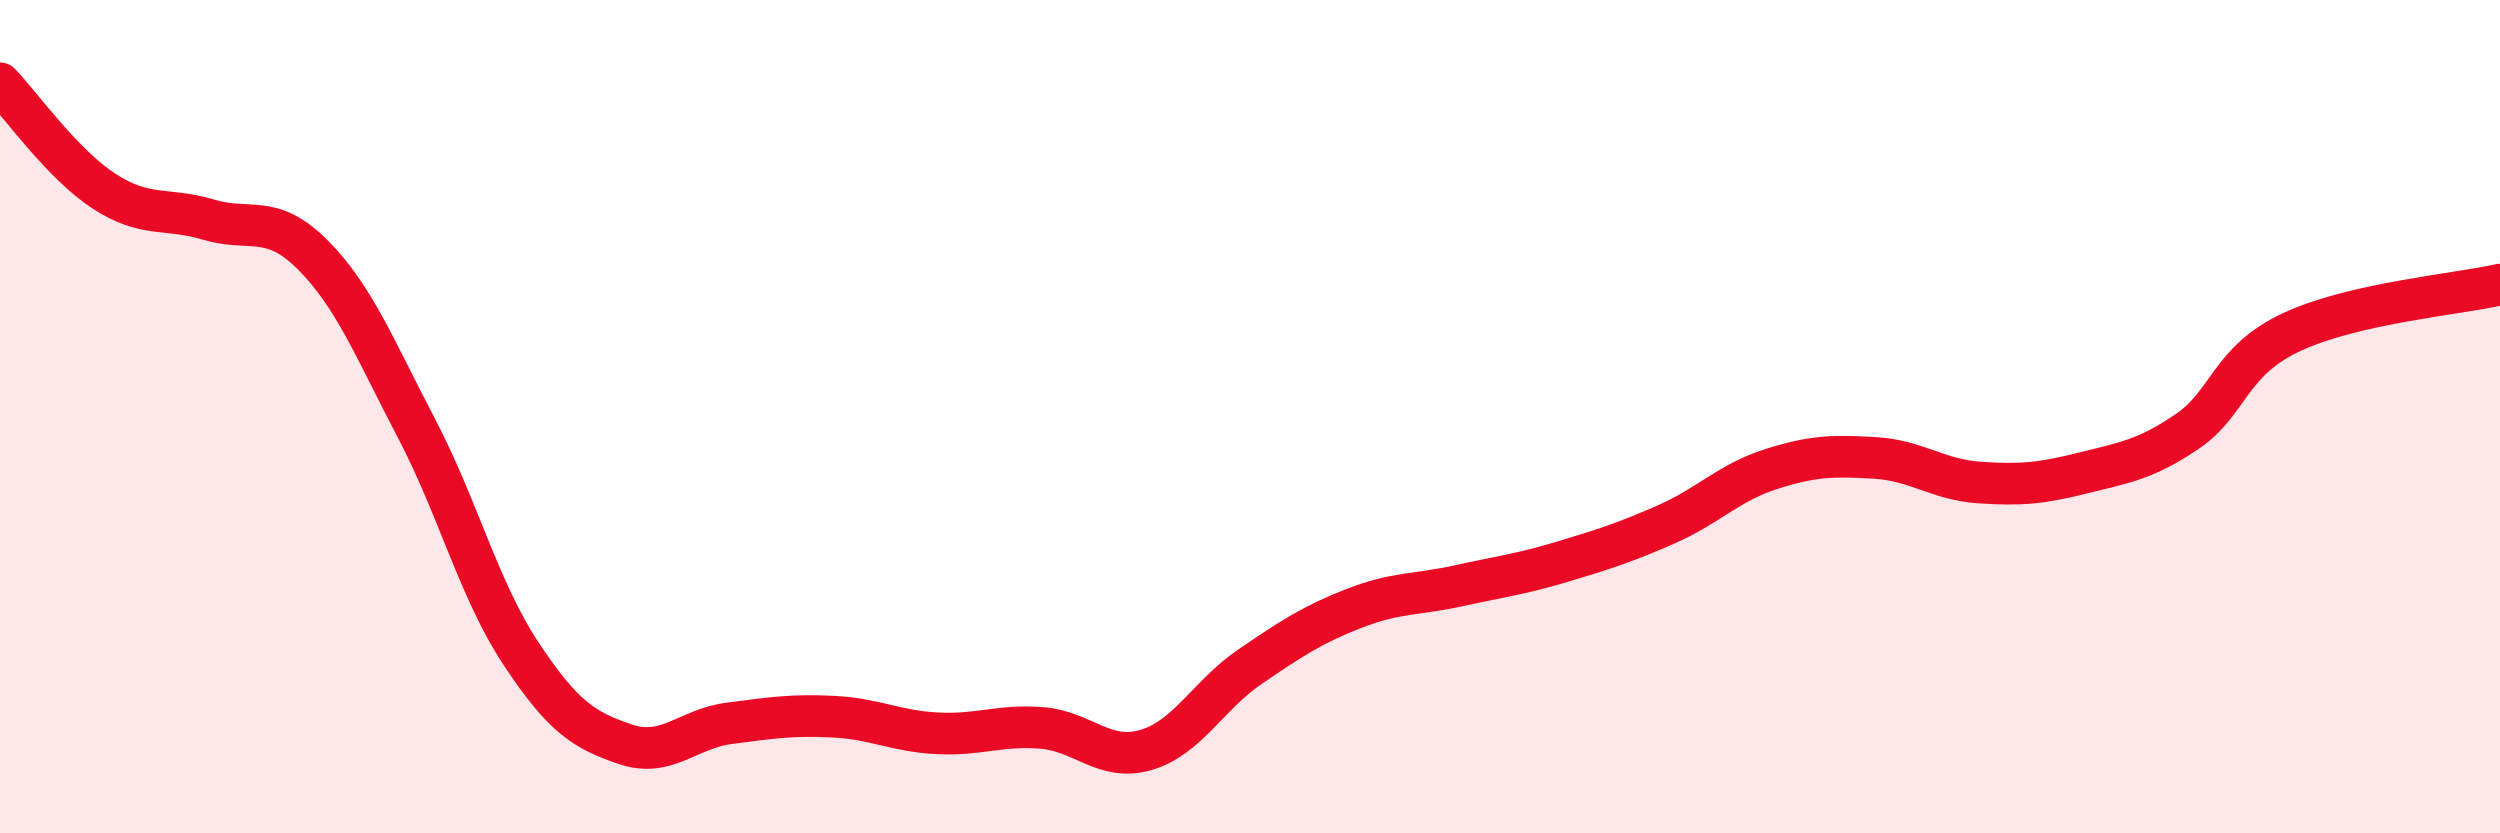
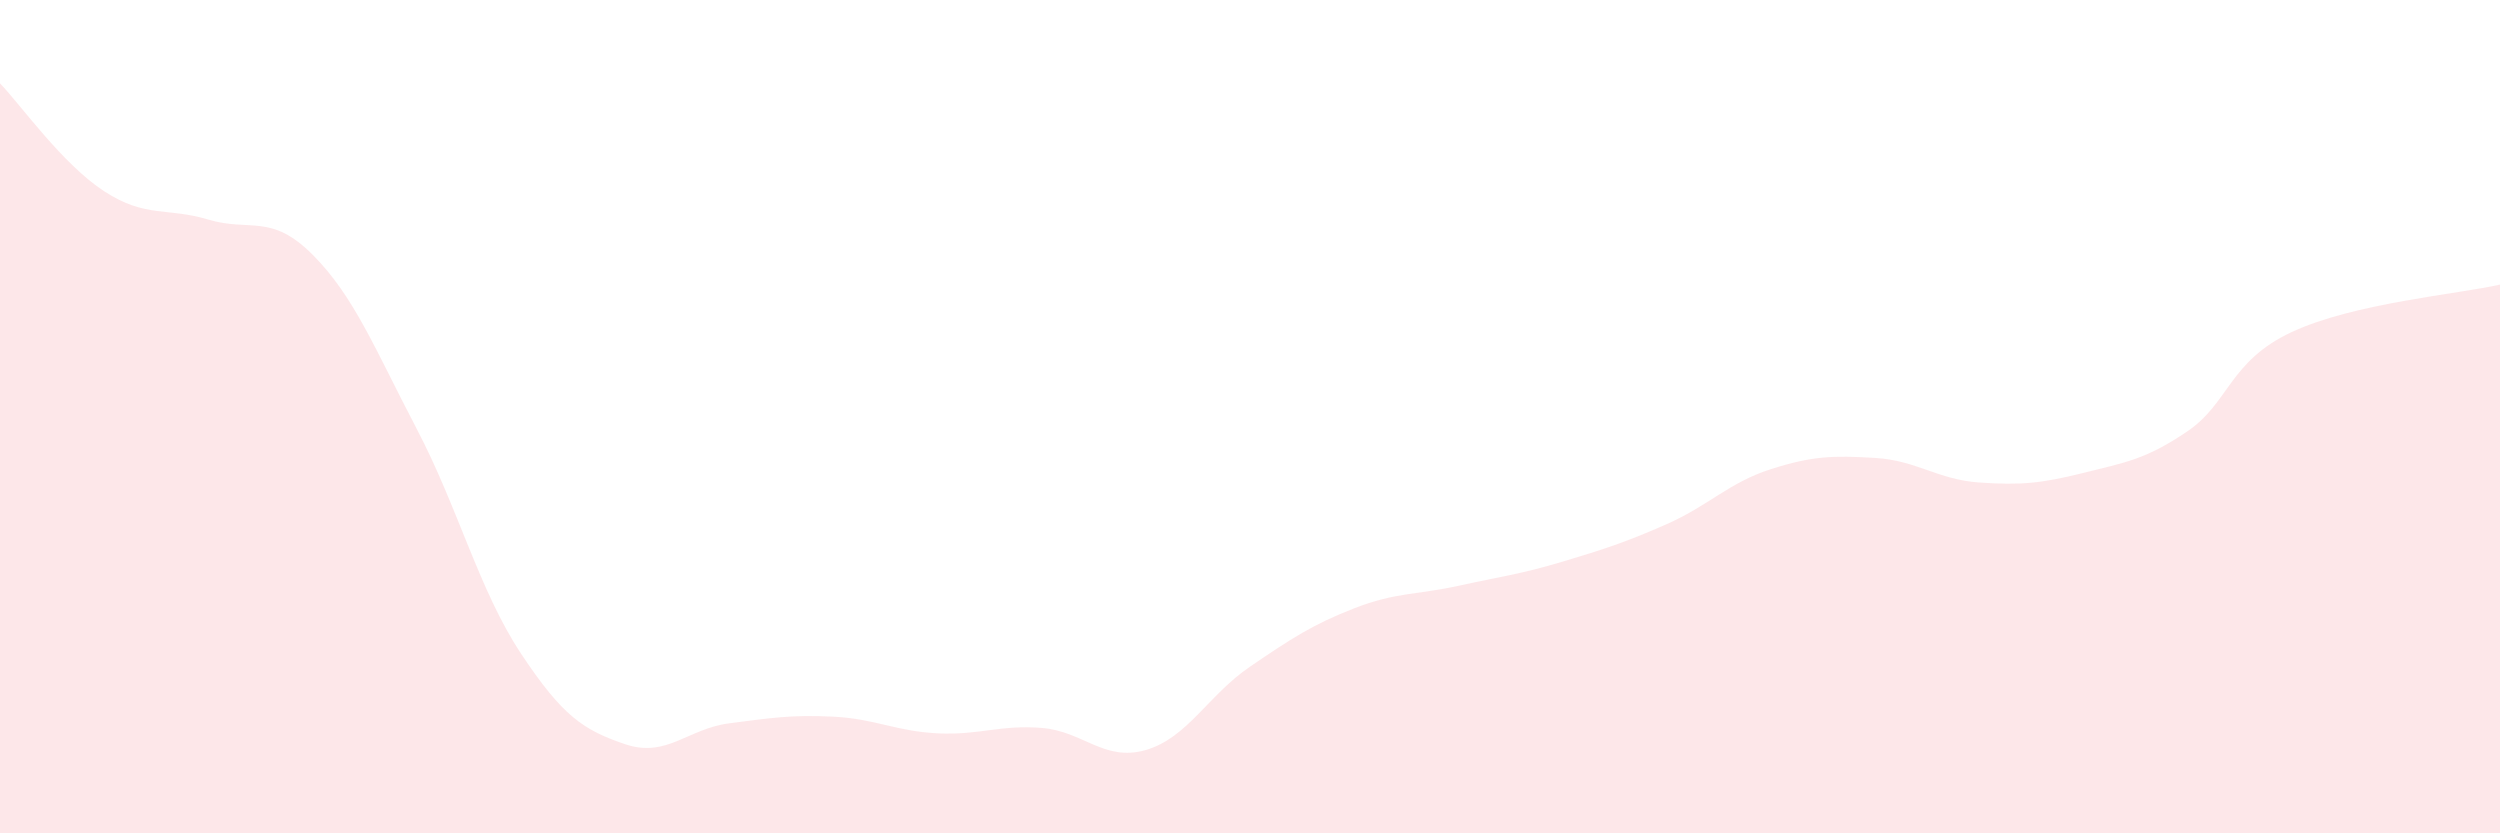
<svg xmlns="http://www.w3.org/2000/svg" width="60" height="20" viewBox="0 0 60 20">
  <path d="M 0,2 C 0.5,2.52 1.5,3.94 2.5,4.59 C 3.5,5.24 4,4.97 5,5.27 C 6,5.57 6.5,5.11 7.5,6.11 C 8.5,7.11 9,8.38 10,10.29 C 11,12.2 11.5,14.17 12.5,15.68 C 13.5,17.19 14,17.52 15,17.86 C 16,18.2 16.5,17.49 17.5,17.36 C 18.5,17.23 19,17.15 20,17.2 C 21,17.25 21.5,17.55 22.5,17.6 C 23.5,17.65 24,17.39 25,17.47 C 26,17.55 26.5,18.29 27.5,18 C 28.5,17.71 29,16.68 30,16 C 31,15.32 31.5,14.99 32.5,14.6 C 33.5,14.21 34,14.28 35,14.06 C 36,13.84 36.5,13.78 37.5,13.48 C 38.5,13.18 39,13.02 40,12.58 C 41,12.14 41.5,11.58 42.5,11.26 C 43.5,10.94 44,10.93 45,10.99 C 46,11.05 46.5,11.51 47.5,11.58 C 48.5,11.65 49,11.6 50,11.35 C 51,11.1 51.5,11.03 52.5,10.35 C 53.5,9.67 53.5,8.67 55,7.97 C 56.5,7.27 59,7.06 60,6.83L60 20L0 20Z" fill="#EB0A25" opacity="0.1" stroke-linecap="round" stroke-linejoin="round" />
-   <path d="M 0,2 C 0.5,2.52 1.5,3.94 2.5,4.59 C 3.5,5.24 4,4.97 5,5.27 C 6,5.57 6.5,5.11 7.5,6.11 C 8.5,7.11 9,8.38 10,10.29 C 11,12.2 11.5,14.17 12.5,15.68 C 13.5,17.19 14,17.52 15,17.86 C 16,18.2 16.5,17.49 17.5,17.36 C 18.5,17.23 19,17.15 20,17.2 C 21,17.25 21.5,17.55 22.5,17.6 C 23.5,17.65 24,17.39 25,17.47 C 26,17.55 26.5,18.29 27.5,18 C 28.5,17.71 29,16.68 30,16 C 31,15.32 31.5,14.99 32.5,14.6 C 33.5,14.21 34,14.28 35,14.06 C 36,13.84 36.5,13.78 37.5,13.48 C 38.5,13.18 39,13.02 40,12.58 C 41,12.14 41.5,11.58 42.5,11.26 C 43.5,10.94 44,10.93 45,10.99 C 46,11.05 46.5,11.51 47.5,11.58 C 48.5,11.65 49,11.6 50,11.35 C 51,11.1 51.5,11.03 52.5,10.35 C 53.5,9.67 53.5,8.67 55,7.97 C 56.5,7.27 59,7.06 60,6.83" stroke="#EB0A25" stroke-width="1" fill="none" stroke-linecap="round" stroke-linejoin="round" />
</svg>